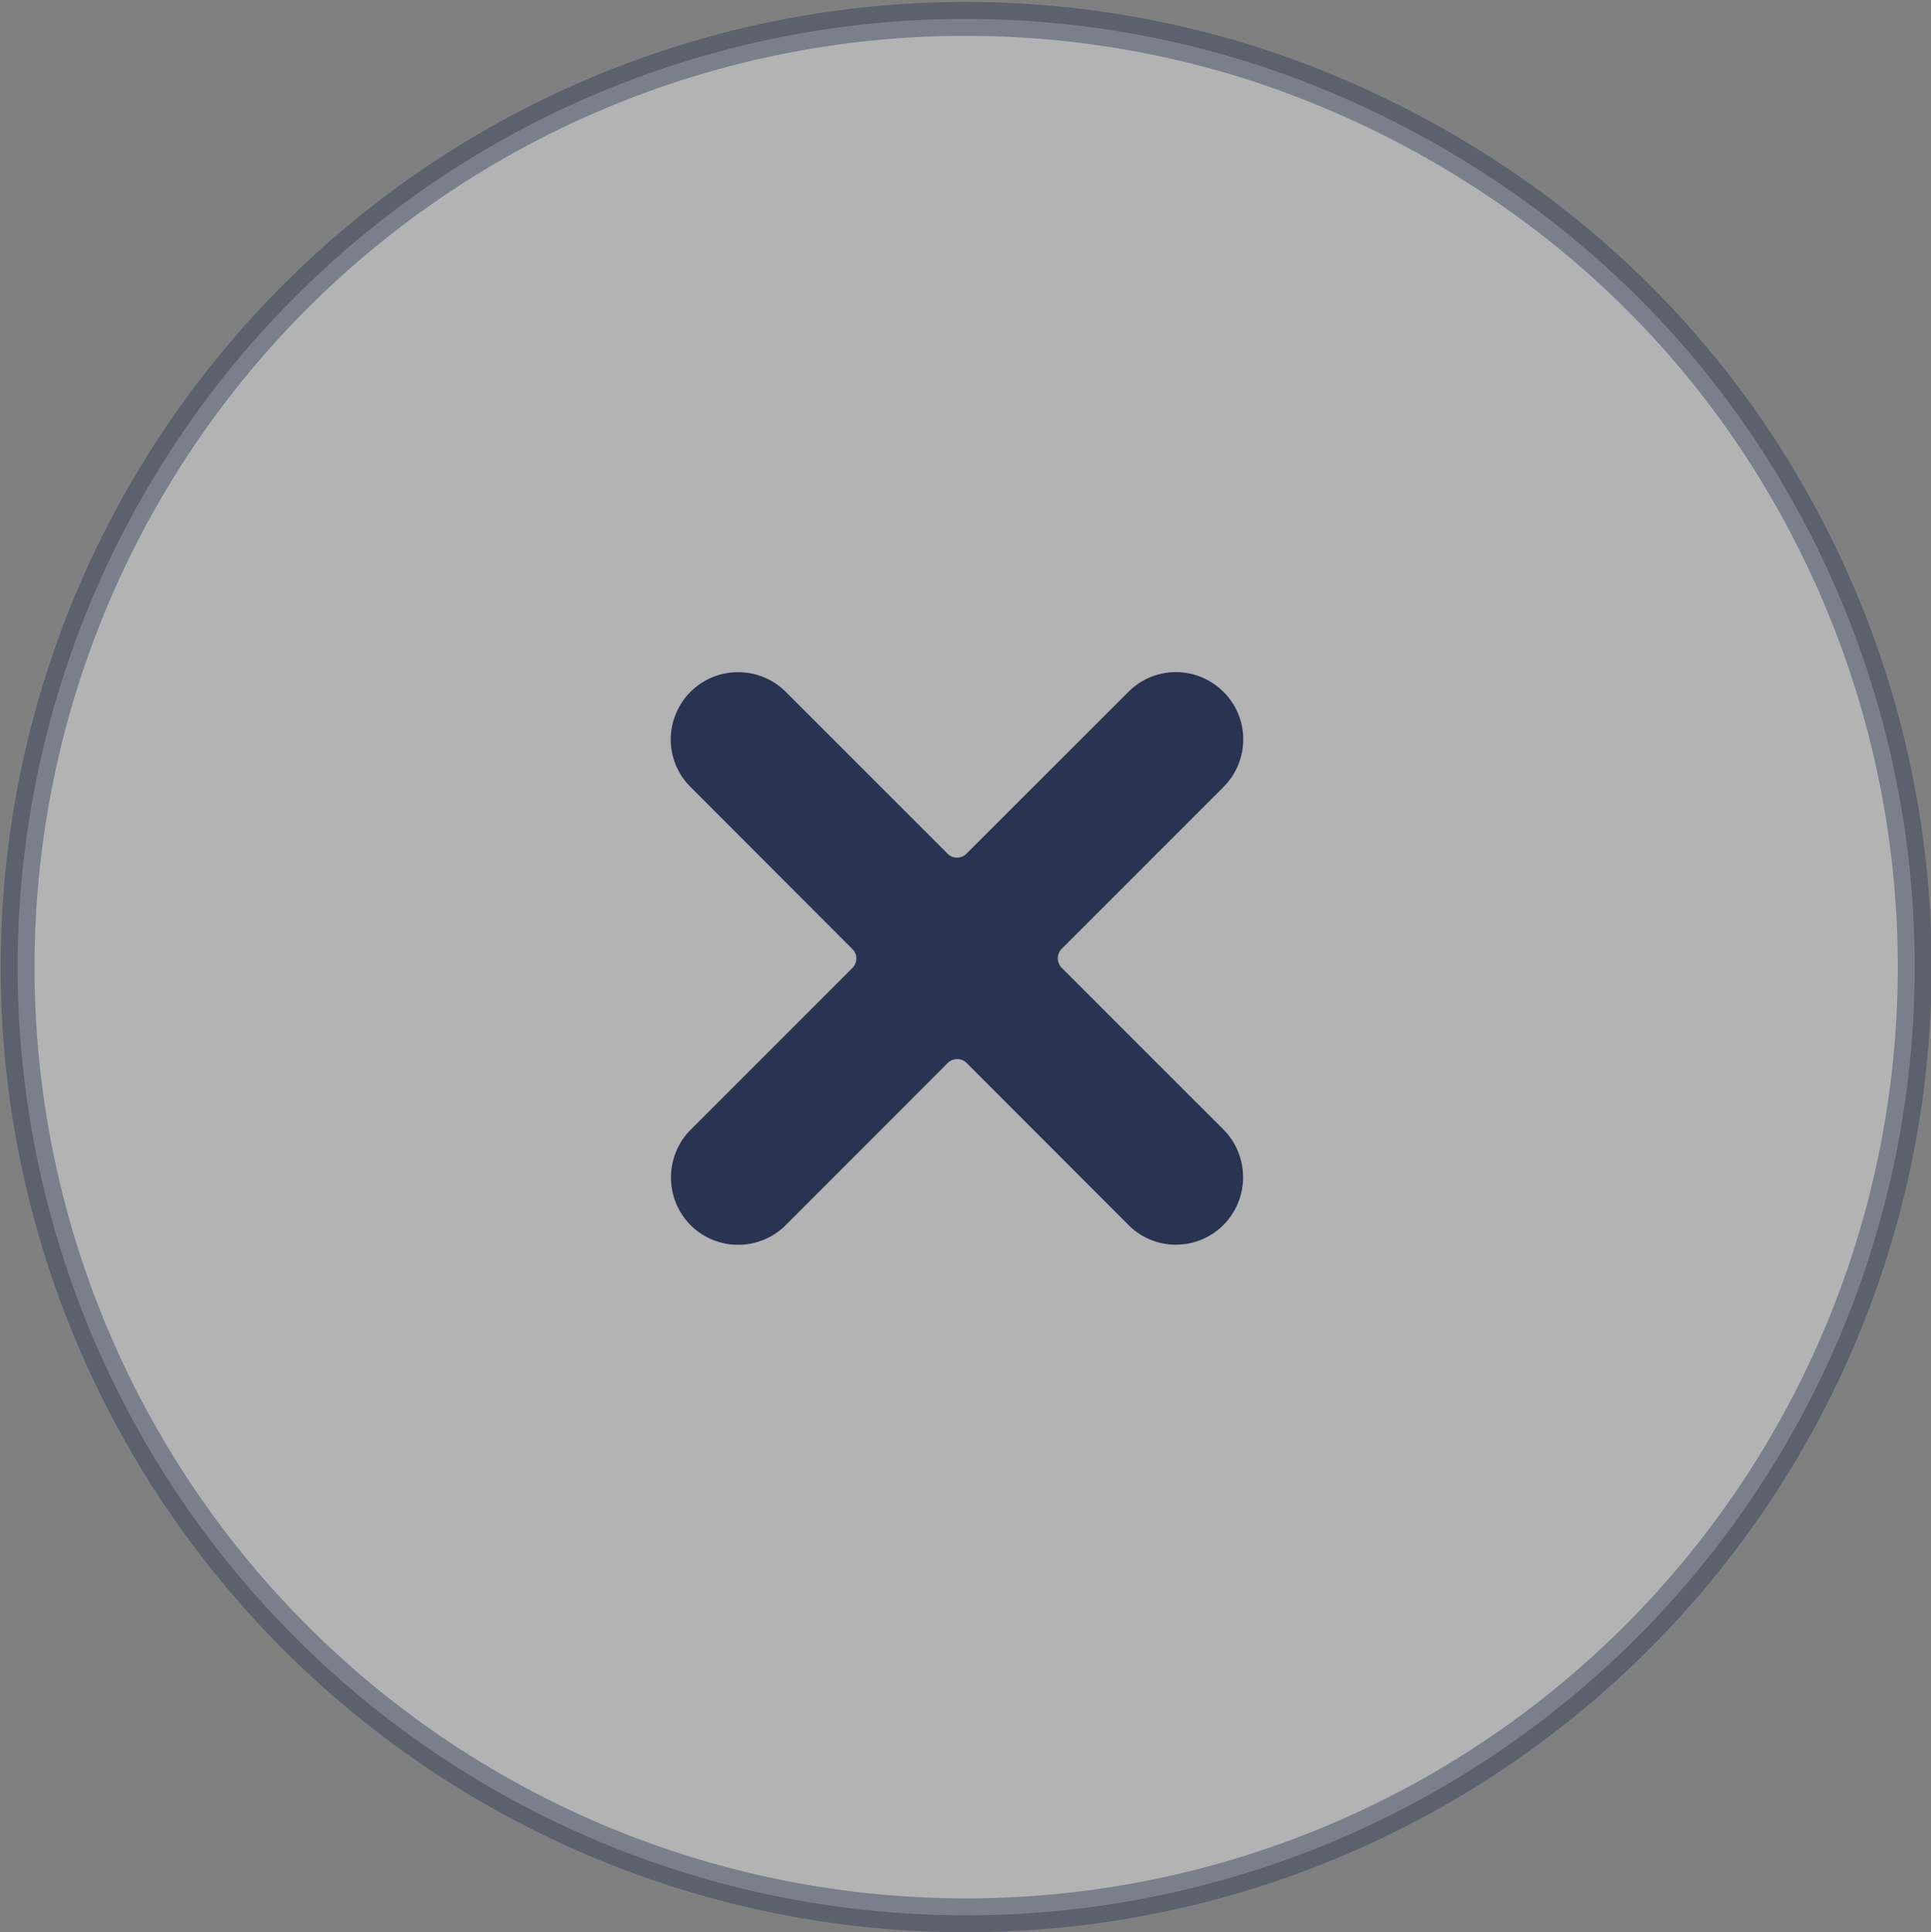
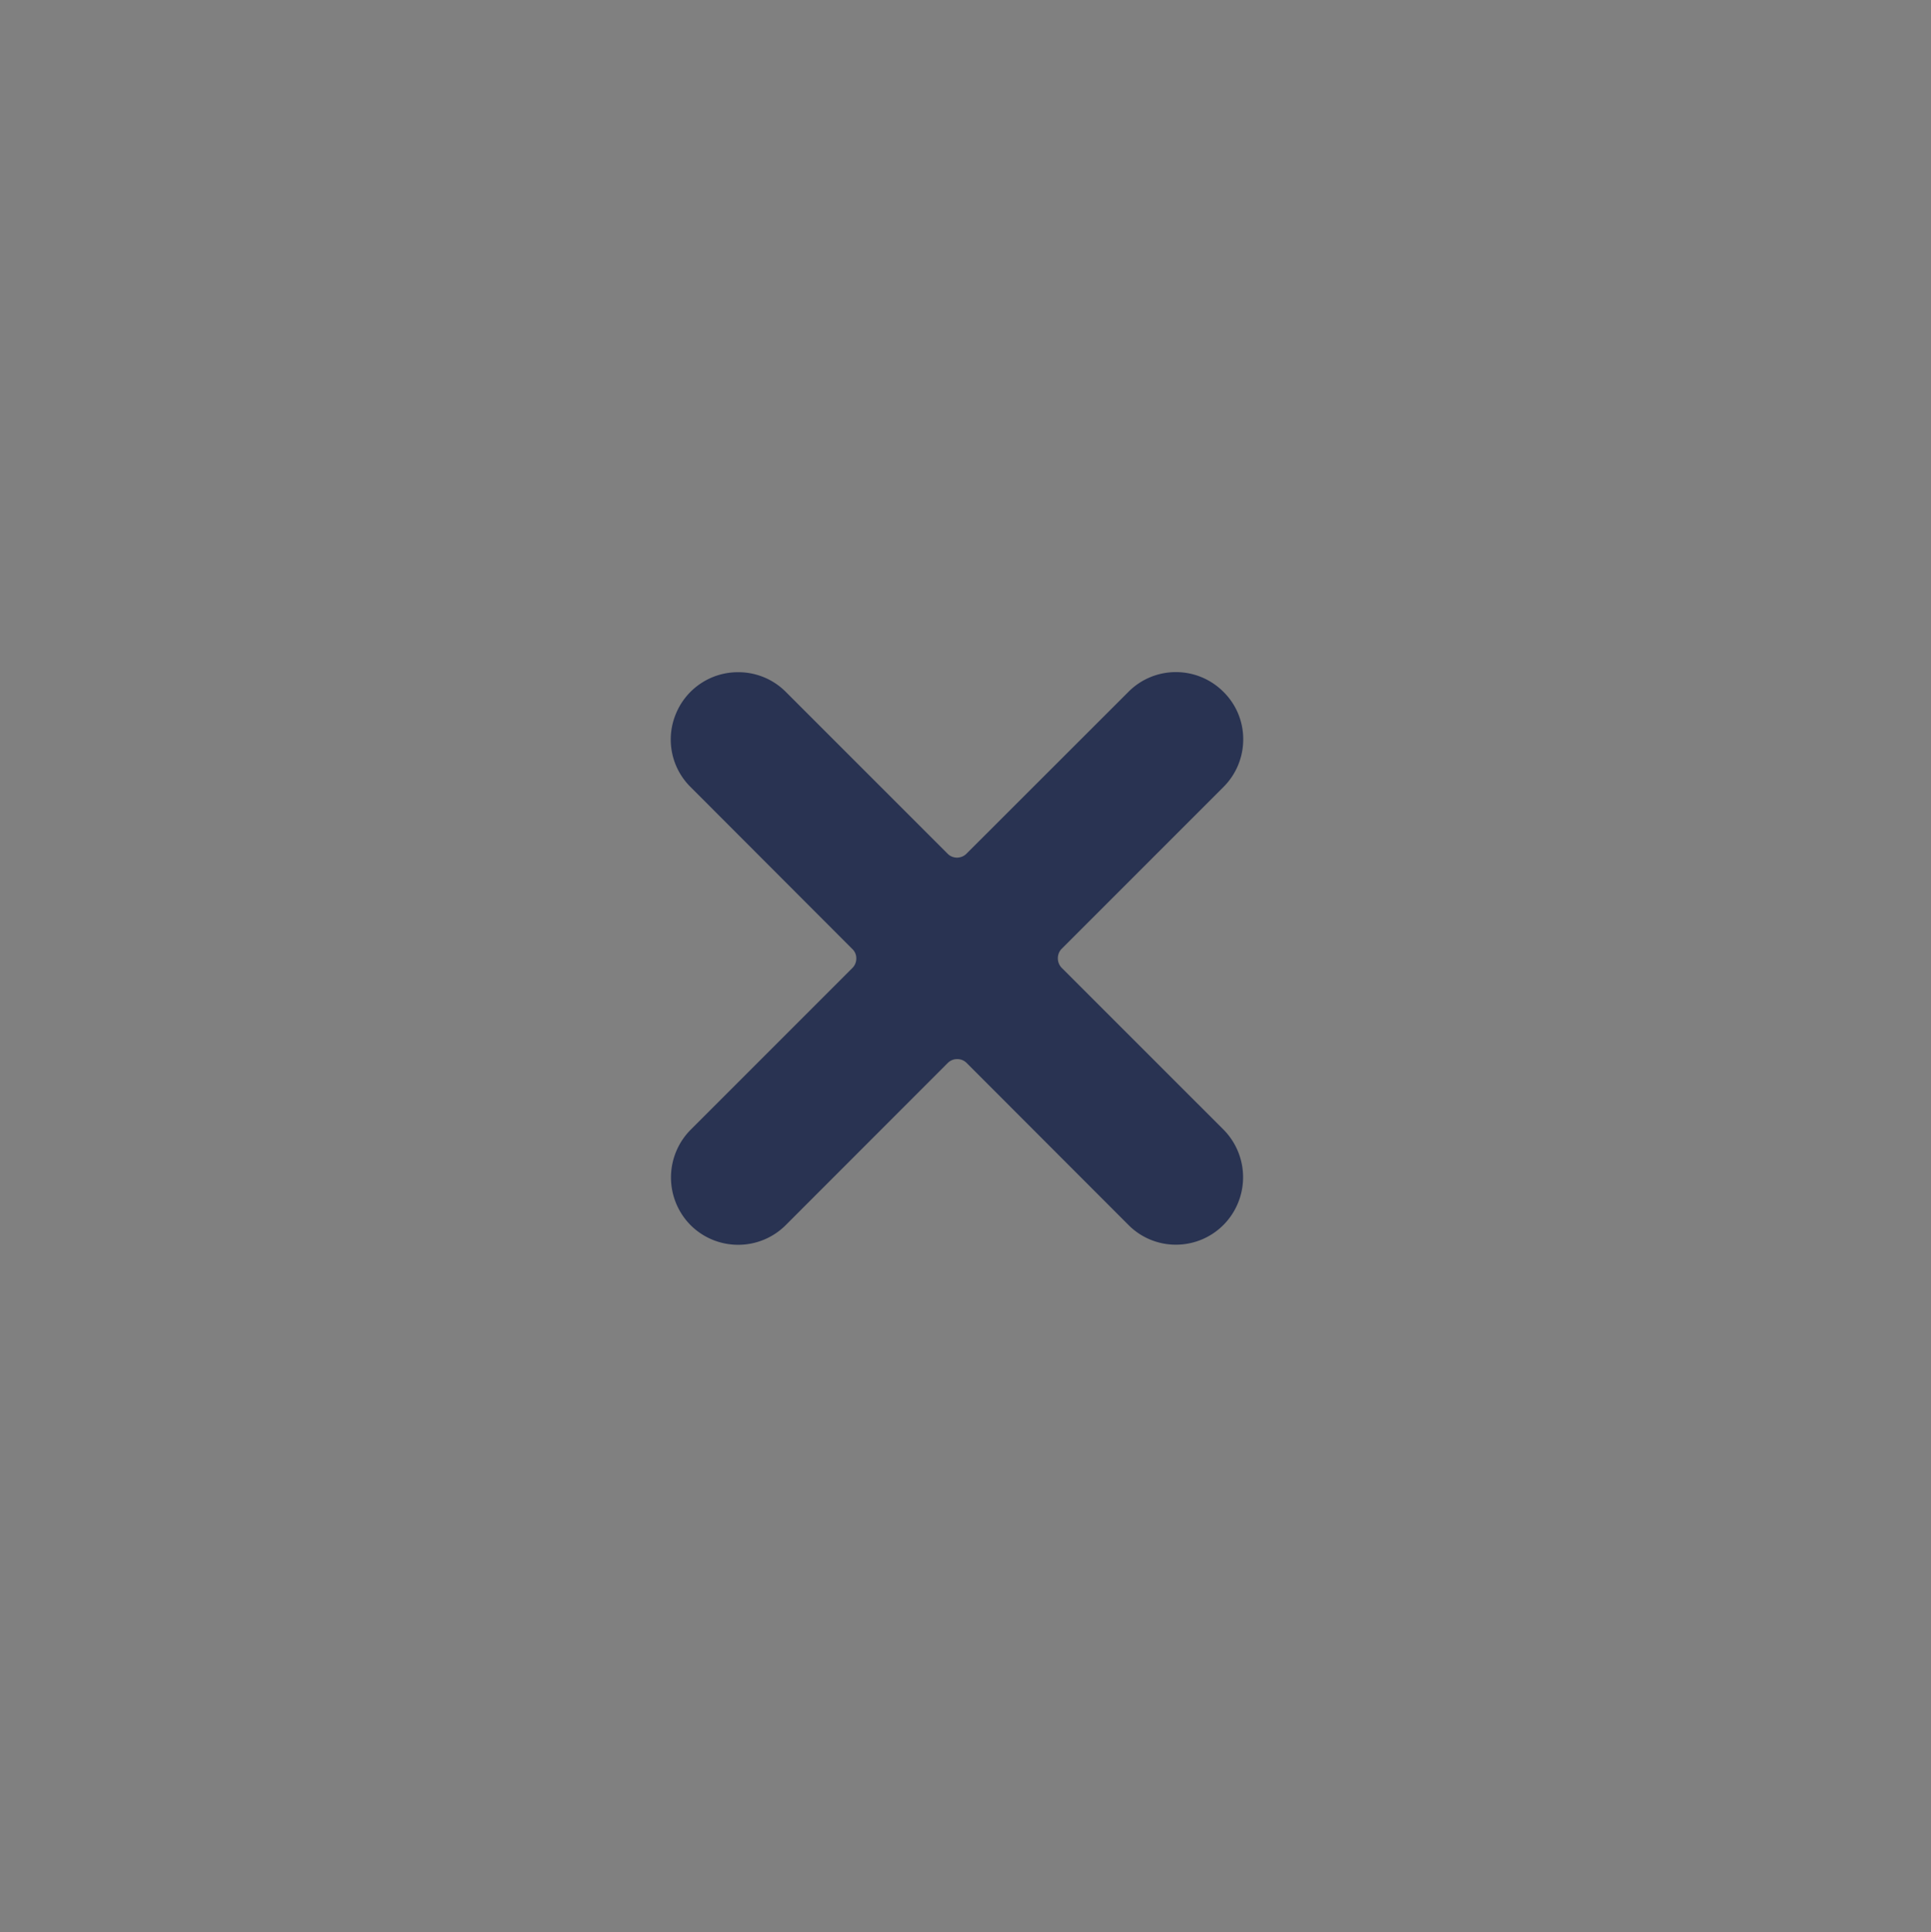
<svg xmlns="http://www.w3.org/2000/svg" width="57.028" height="57.059" viewBox="0 0 57.028 57.059">
  <rect x="0" y="0" width="57.028" height="57.059" fill="#808080" stroke="none" />
  <g id="Group_161653" data-name="Group 161653" transform="translate(-1502.97 -139.442)">
-     <path id="Subtraction_1" data-name="Subtraction 1" d="M28,56A28,28,0,1,1,36.606,1.358a29.029,29.029,0,0,1,7.7,3.88A27.5,27.5,0,0,1,52.772,14.9,28.01,28.01,0,0,1,28,56Z" transform="translate(1503.498 140)" fill="#fff" stroke="#293352" stroke-width="1" opacity="0.4" />
    <path id="Subtraction_72" data-name="Subtraction 72" d="M18296.271-7675.8a1.986,1.986,0,0,1-1.406-.58,2,2,0,0,1,0-2.815l4.775-4.775a.393.393,0,0,0,.119-.286.372.372,0,0,0-.119-.28l-4.775-4.781a1.973,1.973,0,0,1-.432-2.167,1.979,1.979,0,0,1,1.834-1.224h.02a1.974,1.974,0,0,1,1.389.58l4.775,4.775a.387.387,0,0,0,.281.12.393.393,0,0,0,.285-.12l4.779-4.775a1.968,1.968,0,0,1,1.4-.583,1.979,1.979,0,0,1,1.406.583,1.958,1.958,0,0,1,.584,1.4,1.982,1.982,0,0,1-.584,1.41l-4.775,4.775a.394.394,0,0,0-.115.284.4.4,0,0,0,.115.282l4.781,4.78a2,2,0,0,1-.006,2.811,1.98,1.98,0,0,1-1.406.583,1.969,1.969,0,0,1-1.4-.583l-4.775-4.78a.39.39,0,0,0-.281-.117.391.391,0,0,0-.283.117l-4.781,4.784A1.981,1.981,0,0,1,18296.271-7675.8Z" transform="translate(-16771.5 7852)" fill="#293352" />
  </g>
</svg>